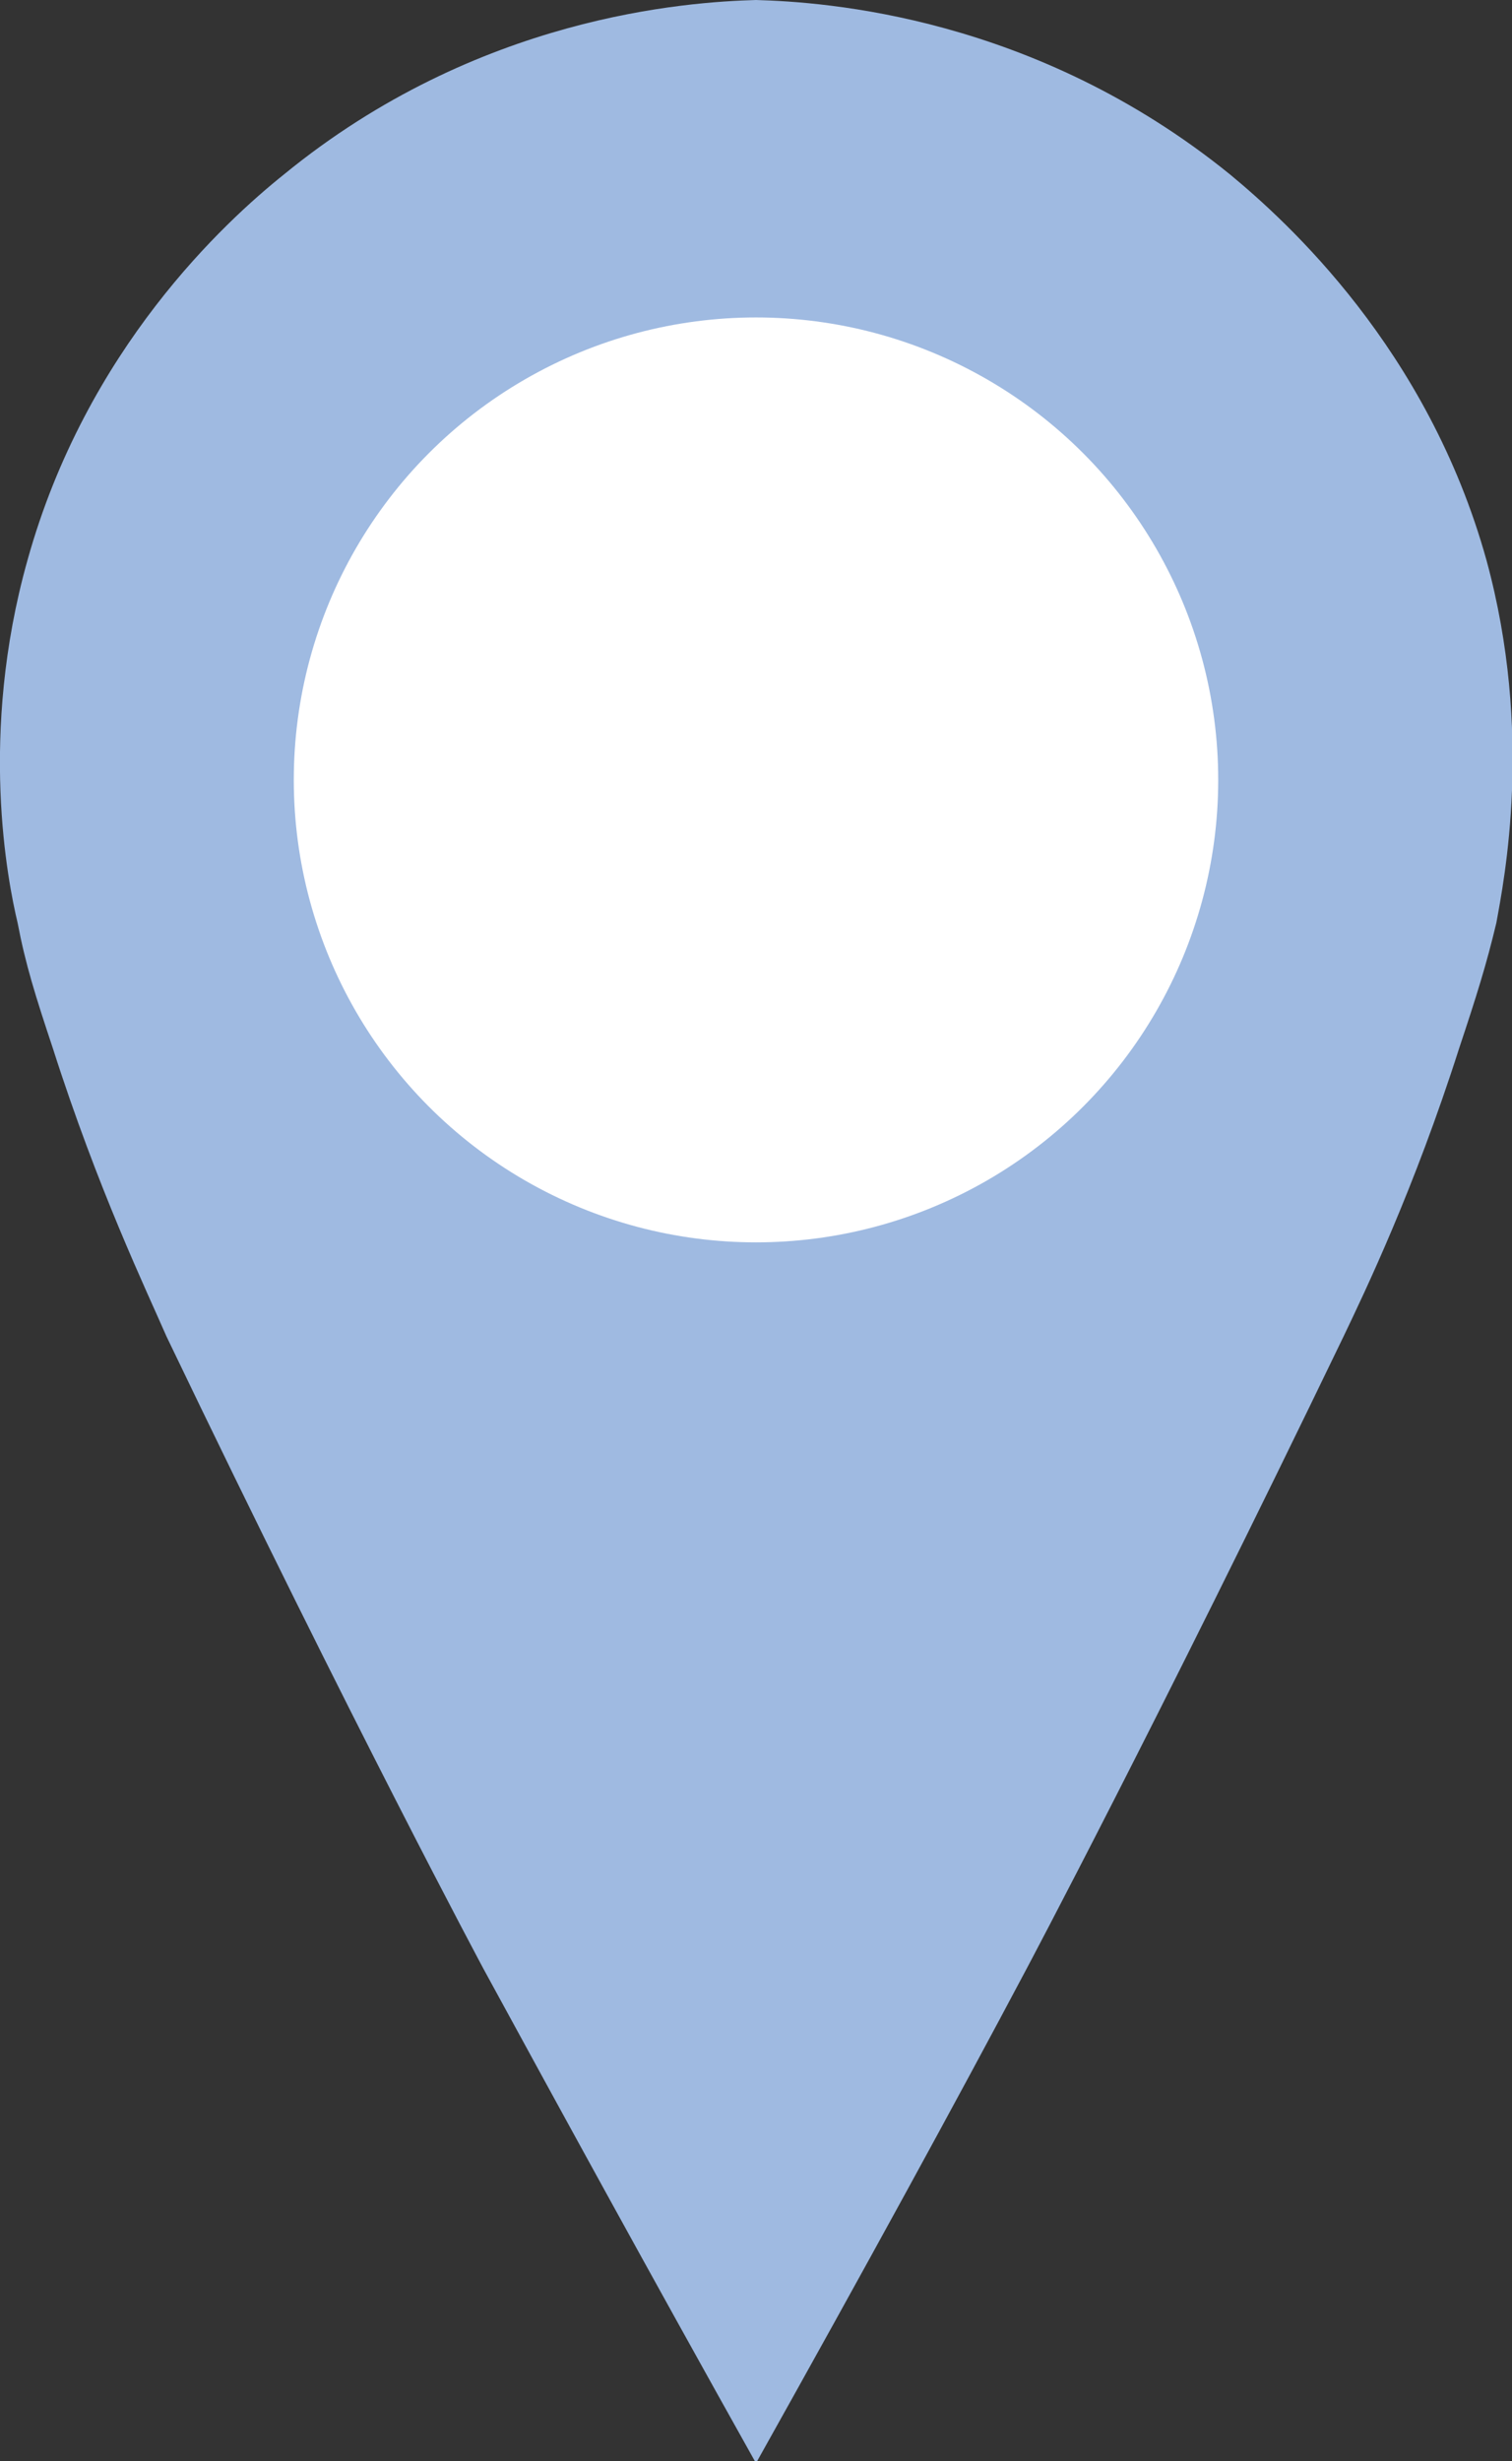
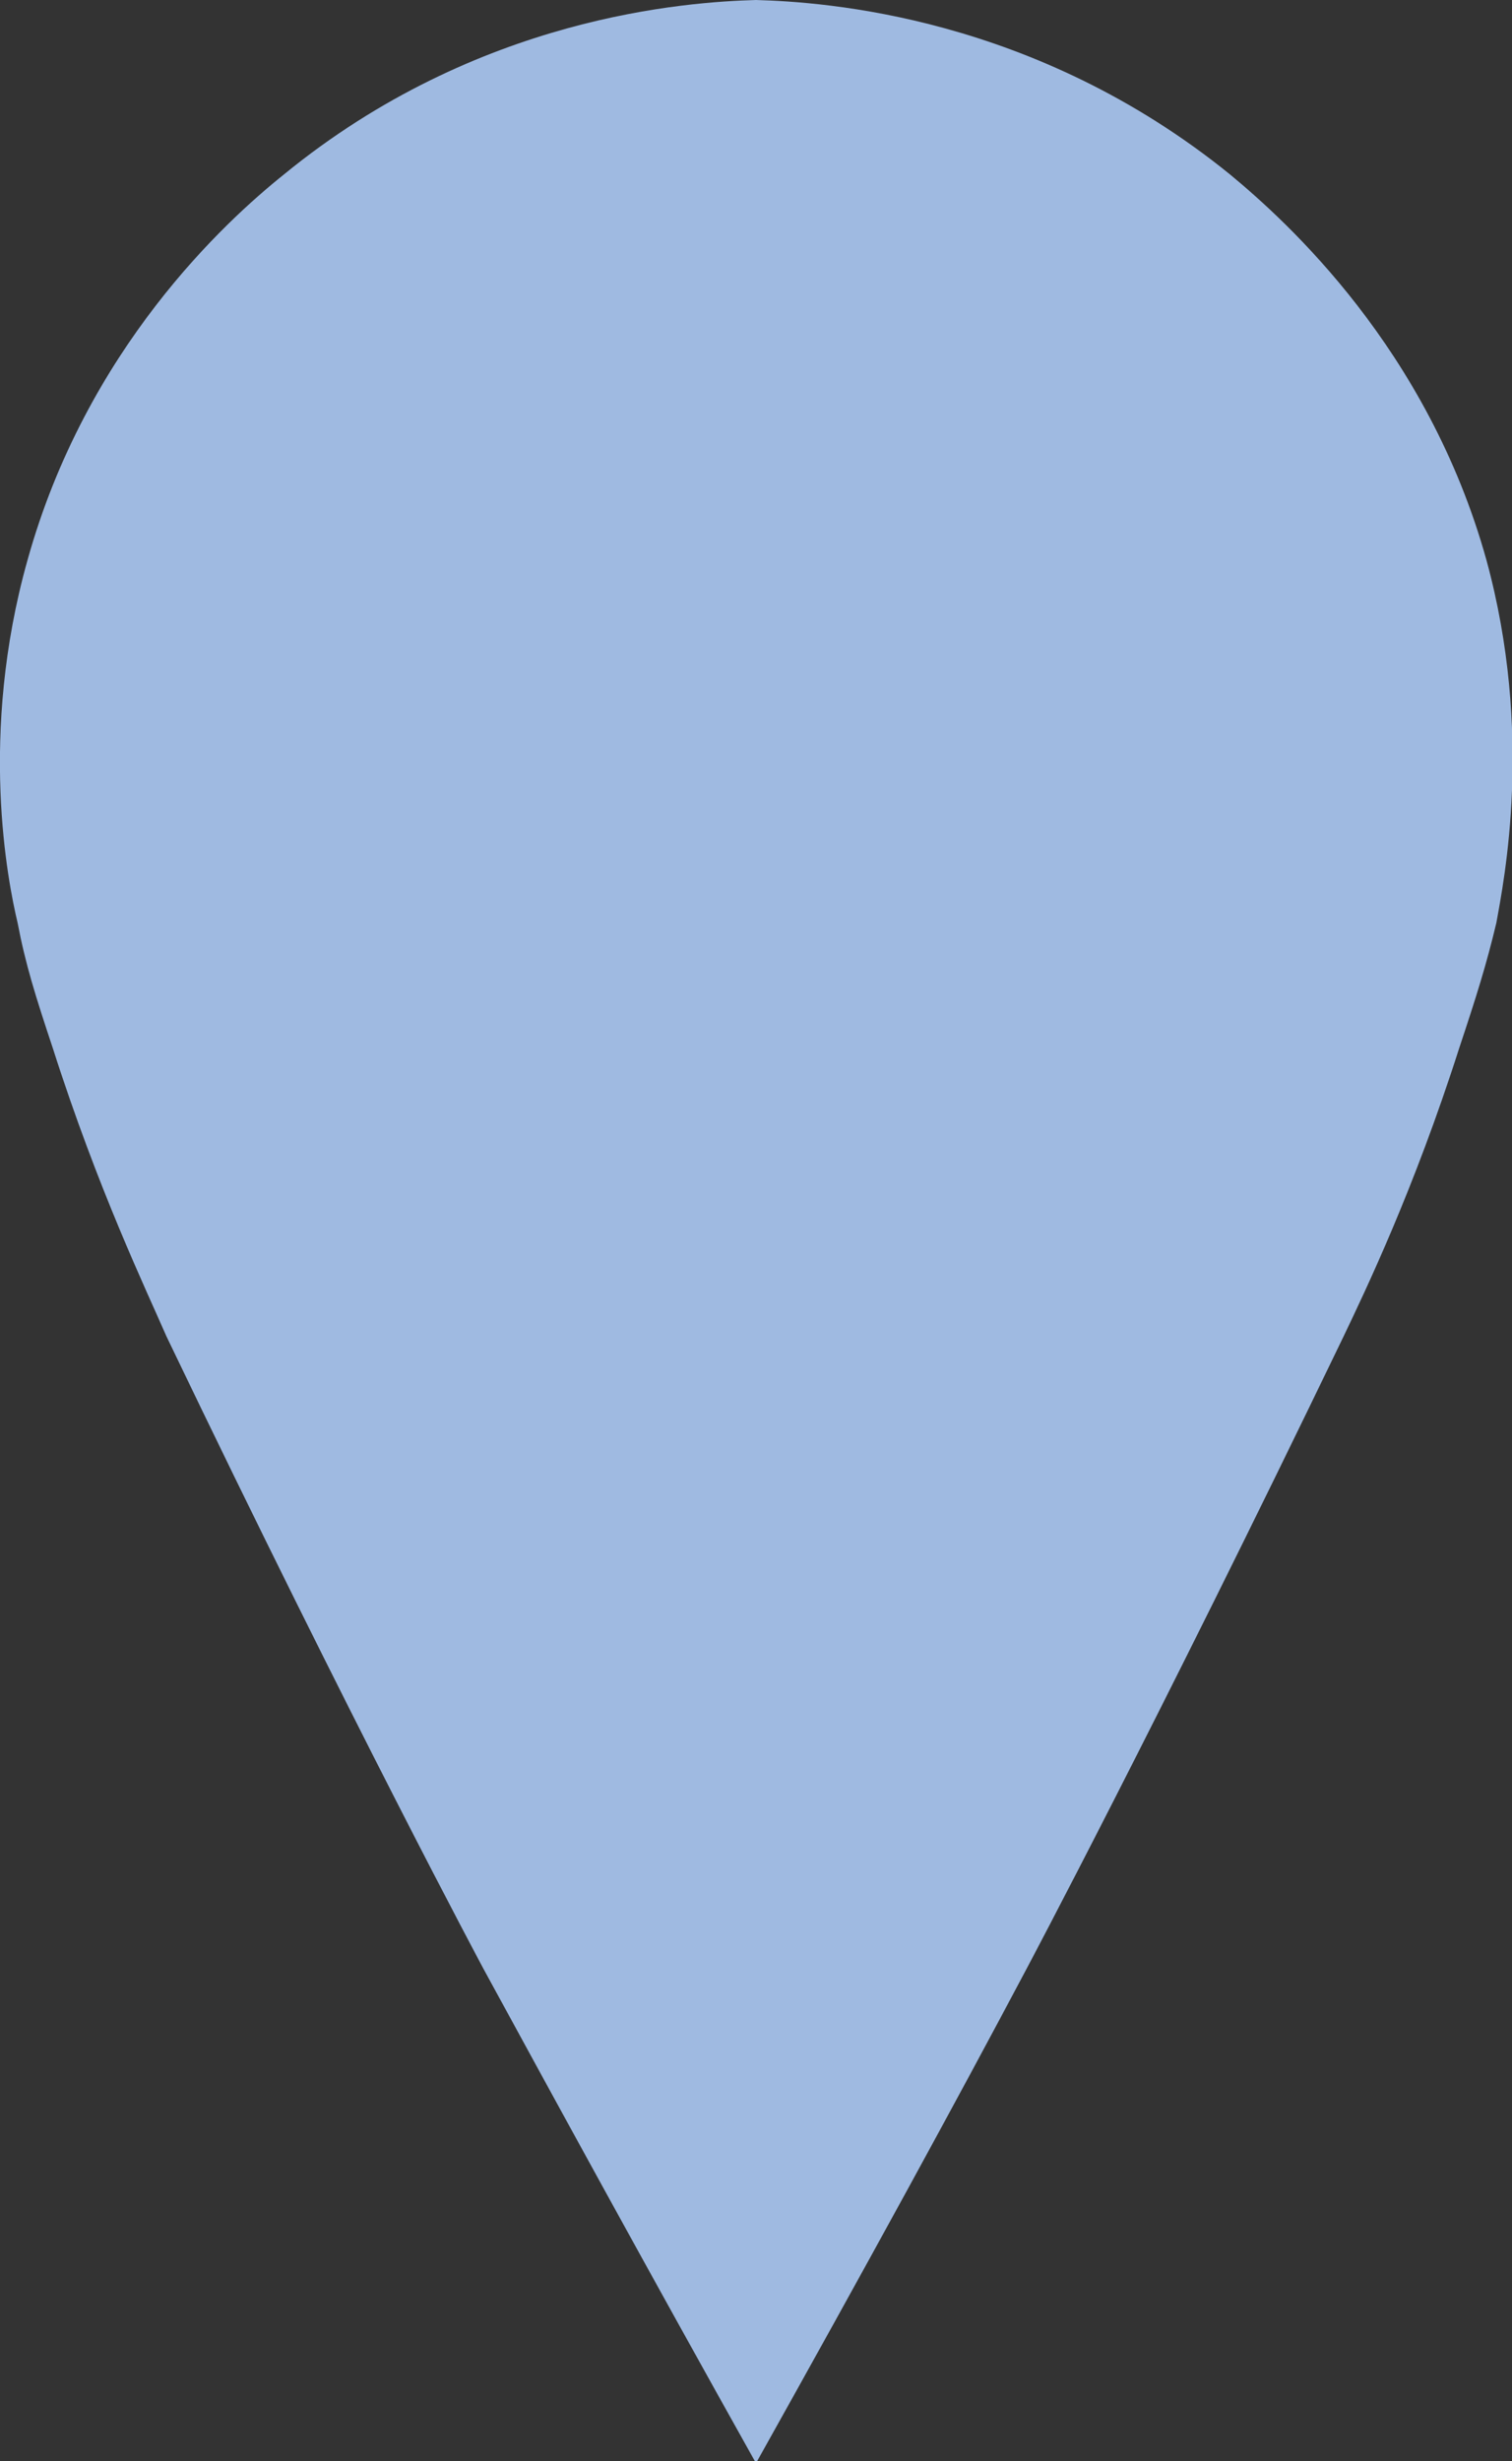
<svg xmlns="http://www.w3.org/2000/svg" version="1.1" id="Layer_1" x="0px" y="0px" viewBox="0 0 7.72 12.56" style="enable-background:new 0 0 7.72 12.56;" xml:space="preserve">
  <rect x="0" y="0" width="7.72" height="12.56" fill="#333333" stroke="none" />
  <style type="text/css">
	.st0{fill:#9FBAE1;}
	.st1{fill:#FFFFFF;}
</style>
  <g>
    <path class="st0" d="M7.64,4.71C7.59,4.92,7.54,5.08,7.45,5.35C7.22,6.07,6.97,6.59,6.86,6.82c-0.96,1.99-1.62,3.23-1.62,3.23   c-0.35,0.66-0.82,1.52-1.38,2.52c0,0,0,0,0,0c-0.56-1-1.03-1.86-1.39-2.52c0,0-0.66-1.23-1.62-3.23C0.75,6.59,0.5,6.07,0.27,5.35   C0.18,5.08,0.13,4.92,0.09,4.71C0.04,4.5-0.11,3.75,0.14,2.86c0.3-1.08,1.01-1.73,1.31-1.97C2.44,0.08,3.51,0.01,3.86,0   c0.35,0.01,1.42,0.08,2.42,0.89c0.29,0.24,1.01,0.89,1.31,1.97C7.83,3.74,7.68,4.49,7.64,4.71z" />
-     <circle class="st1" cx="3.86" cy="3.98" r="2.36" />
  </g>
</svg>